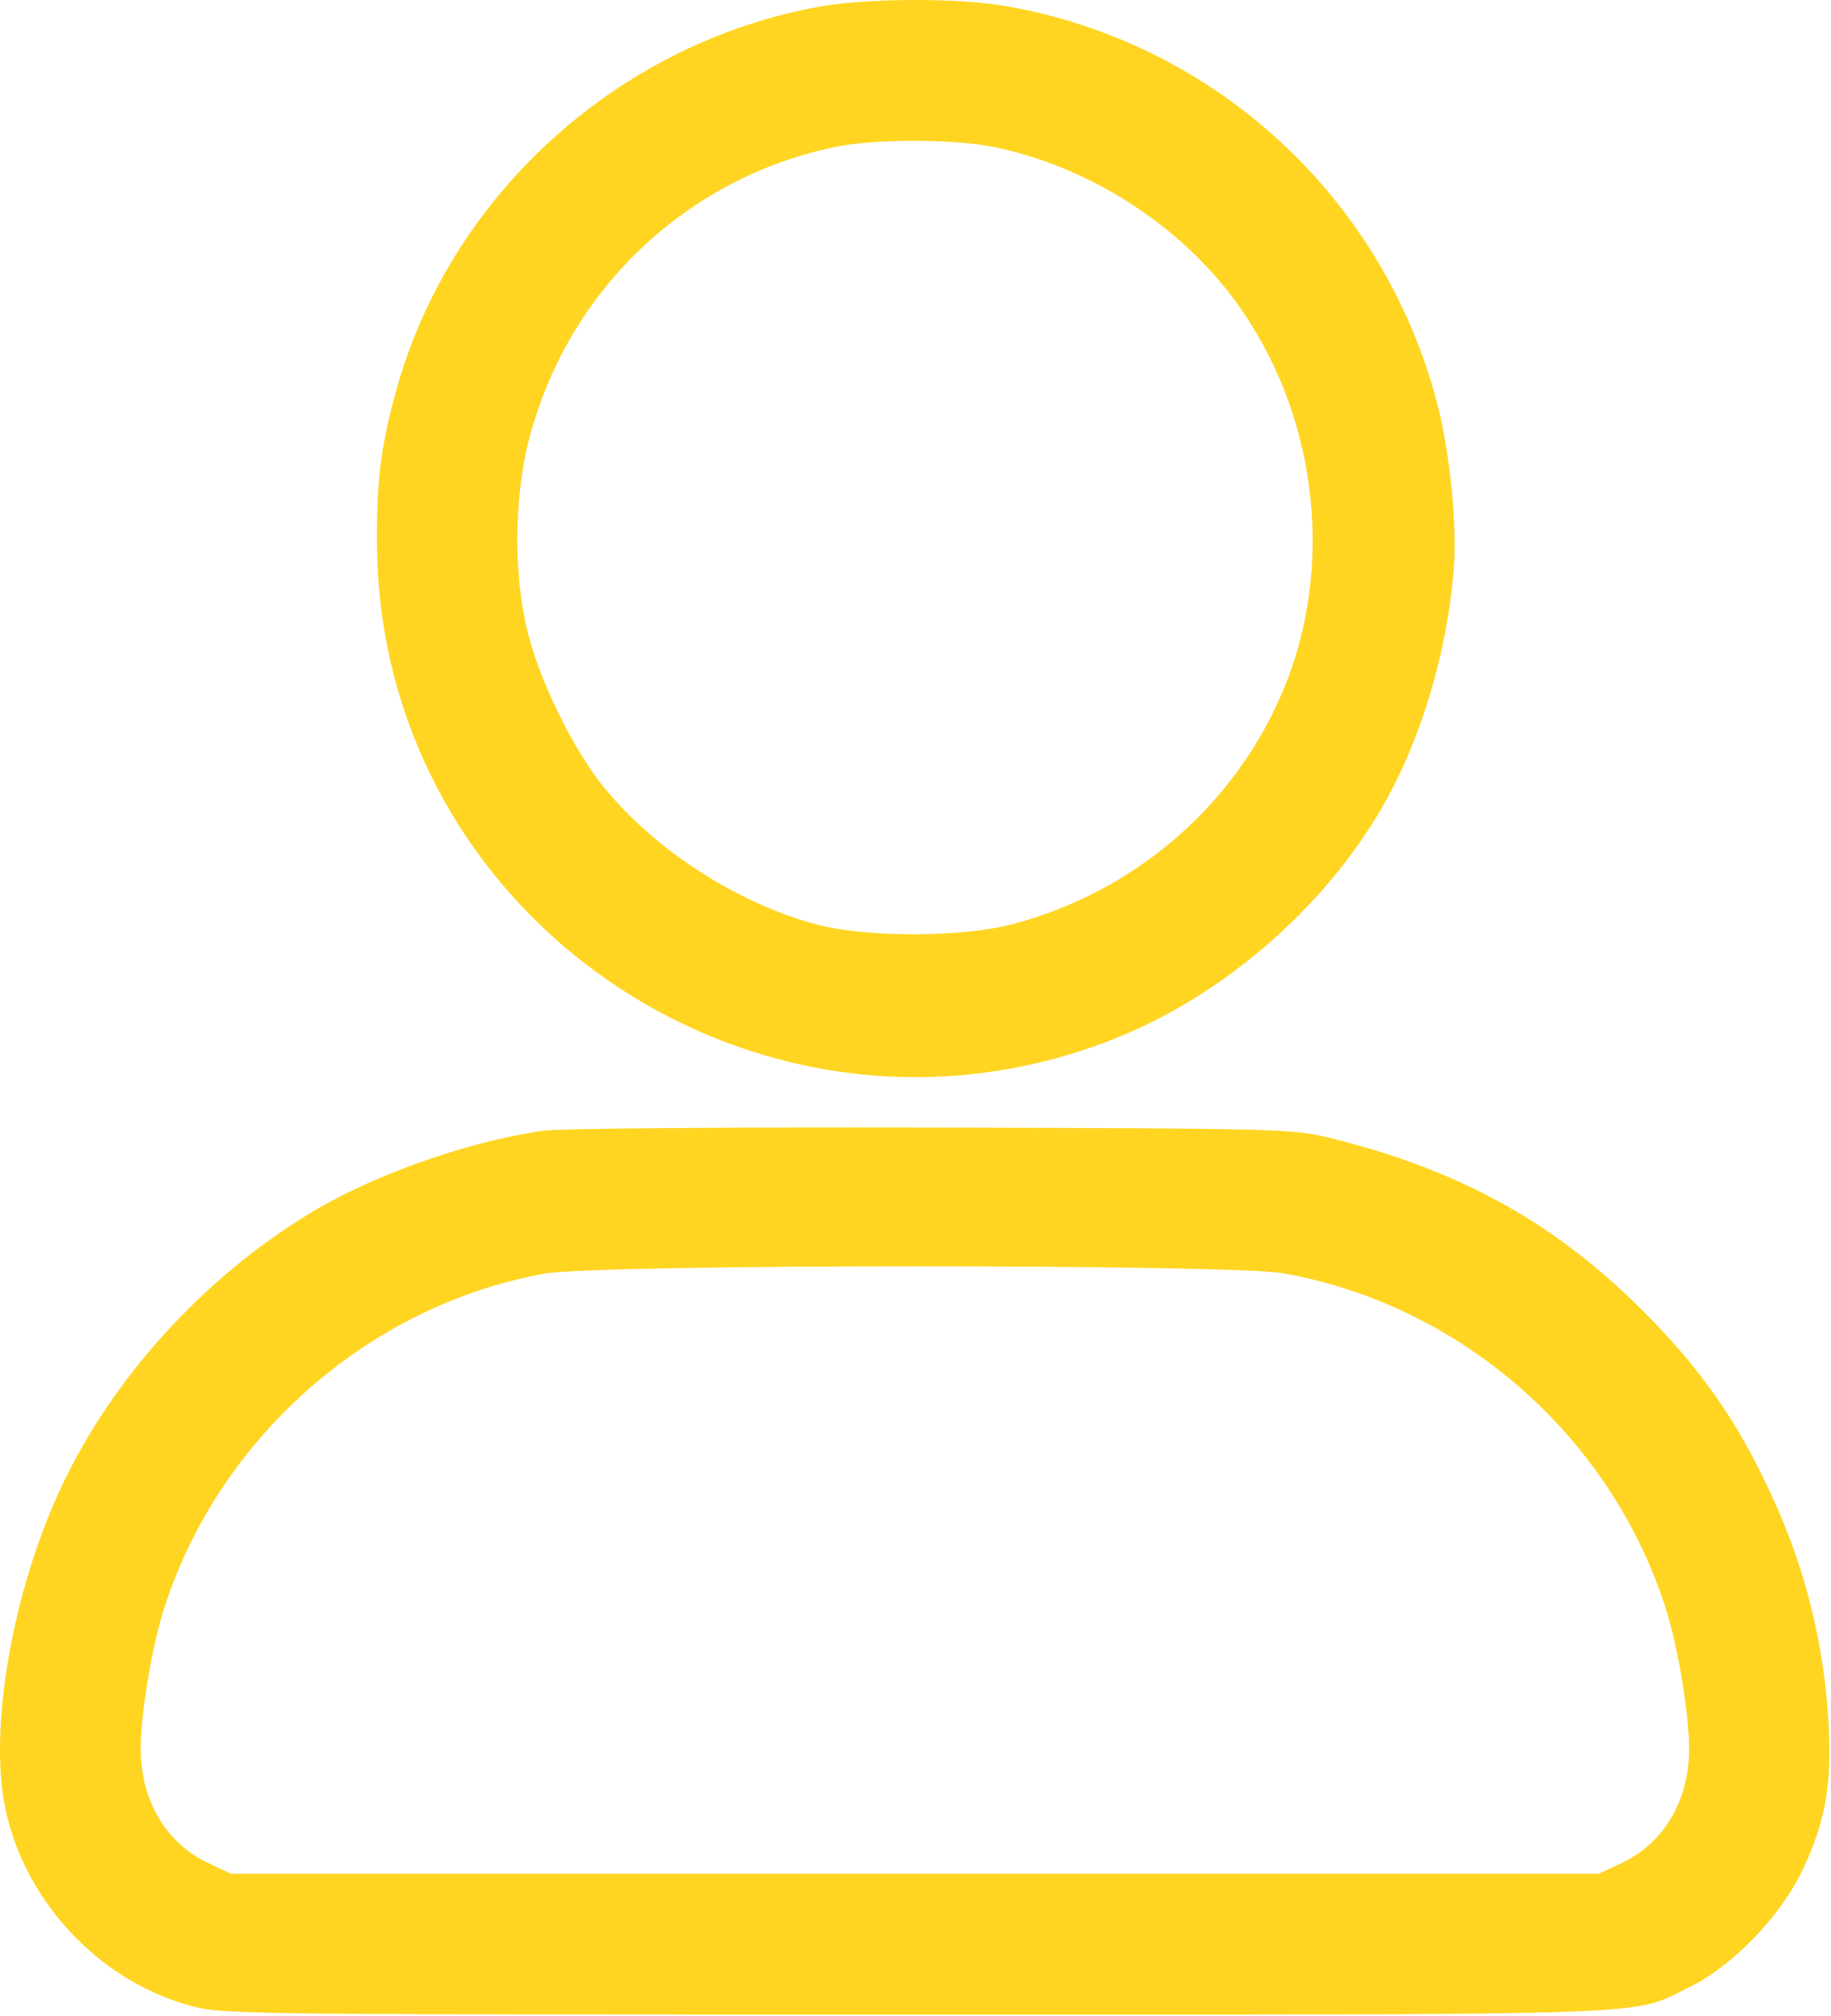
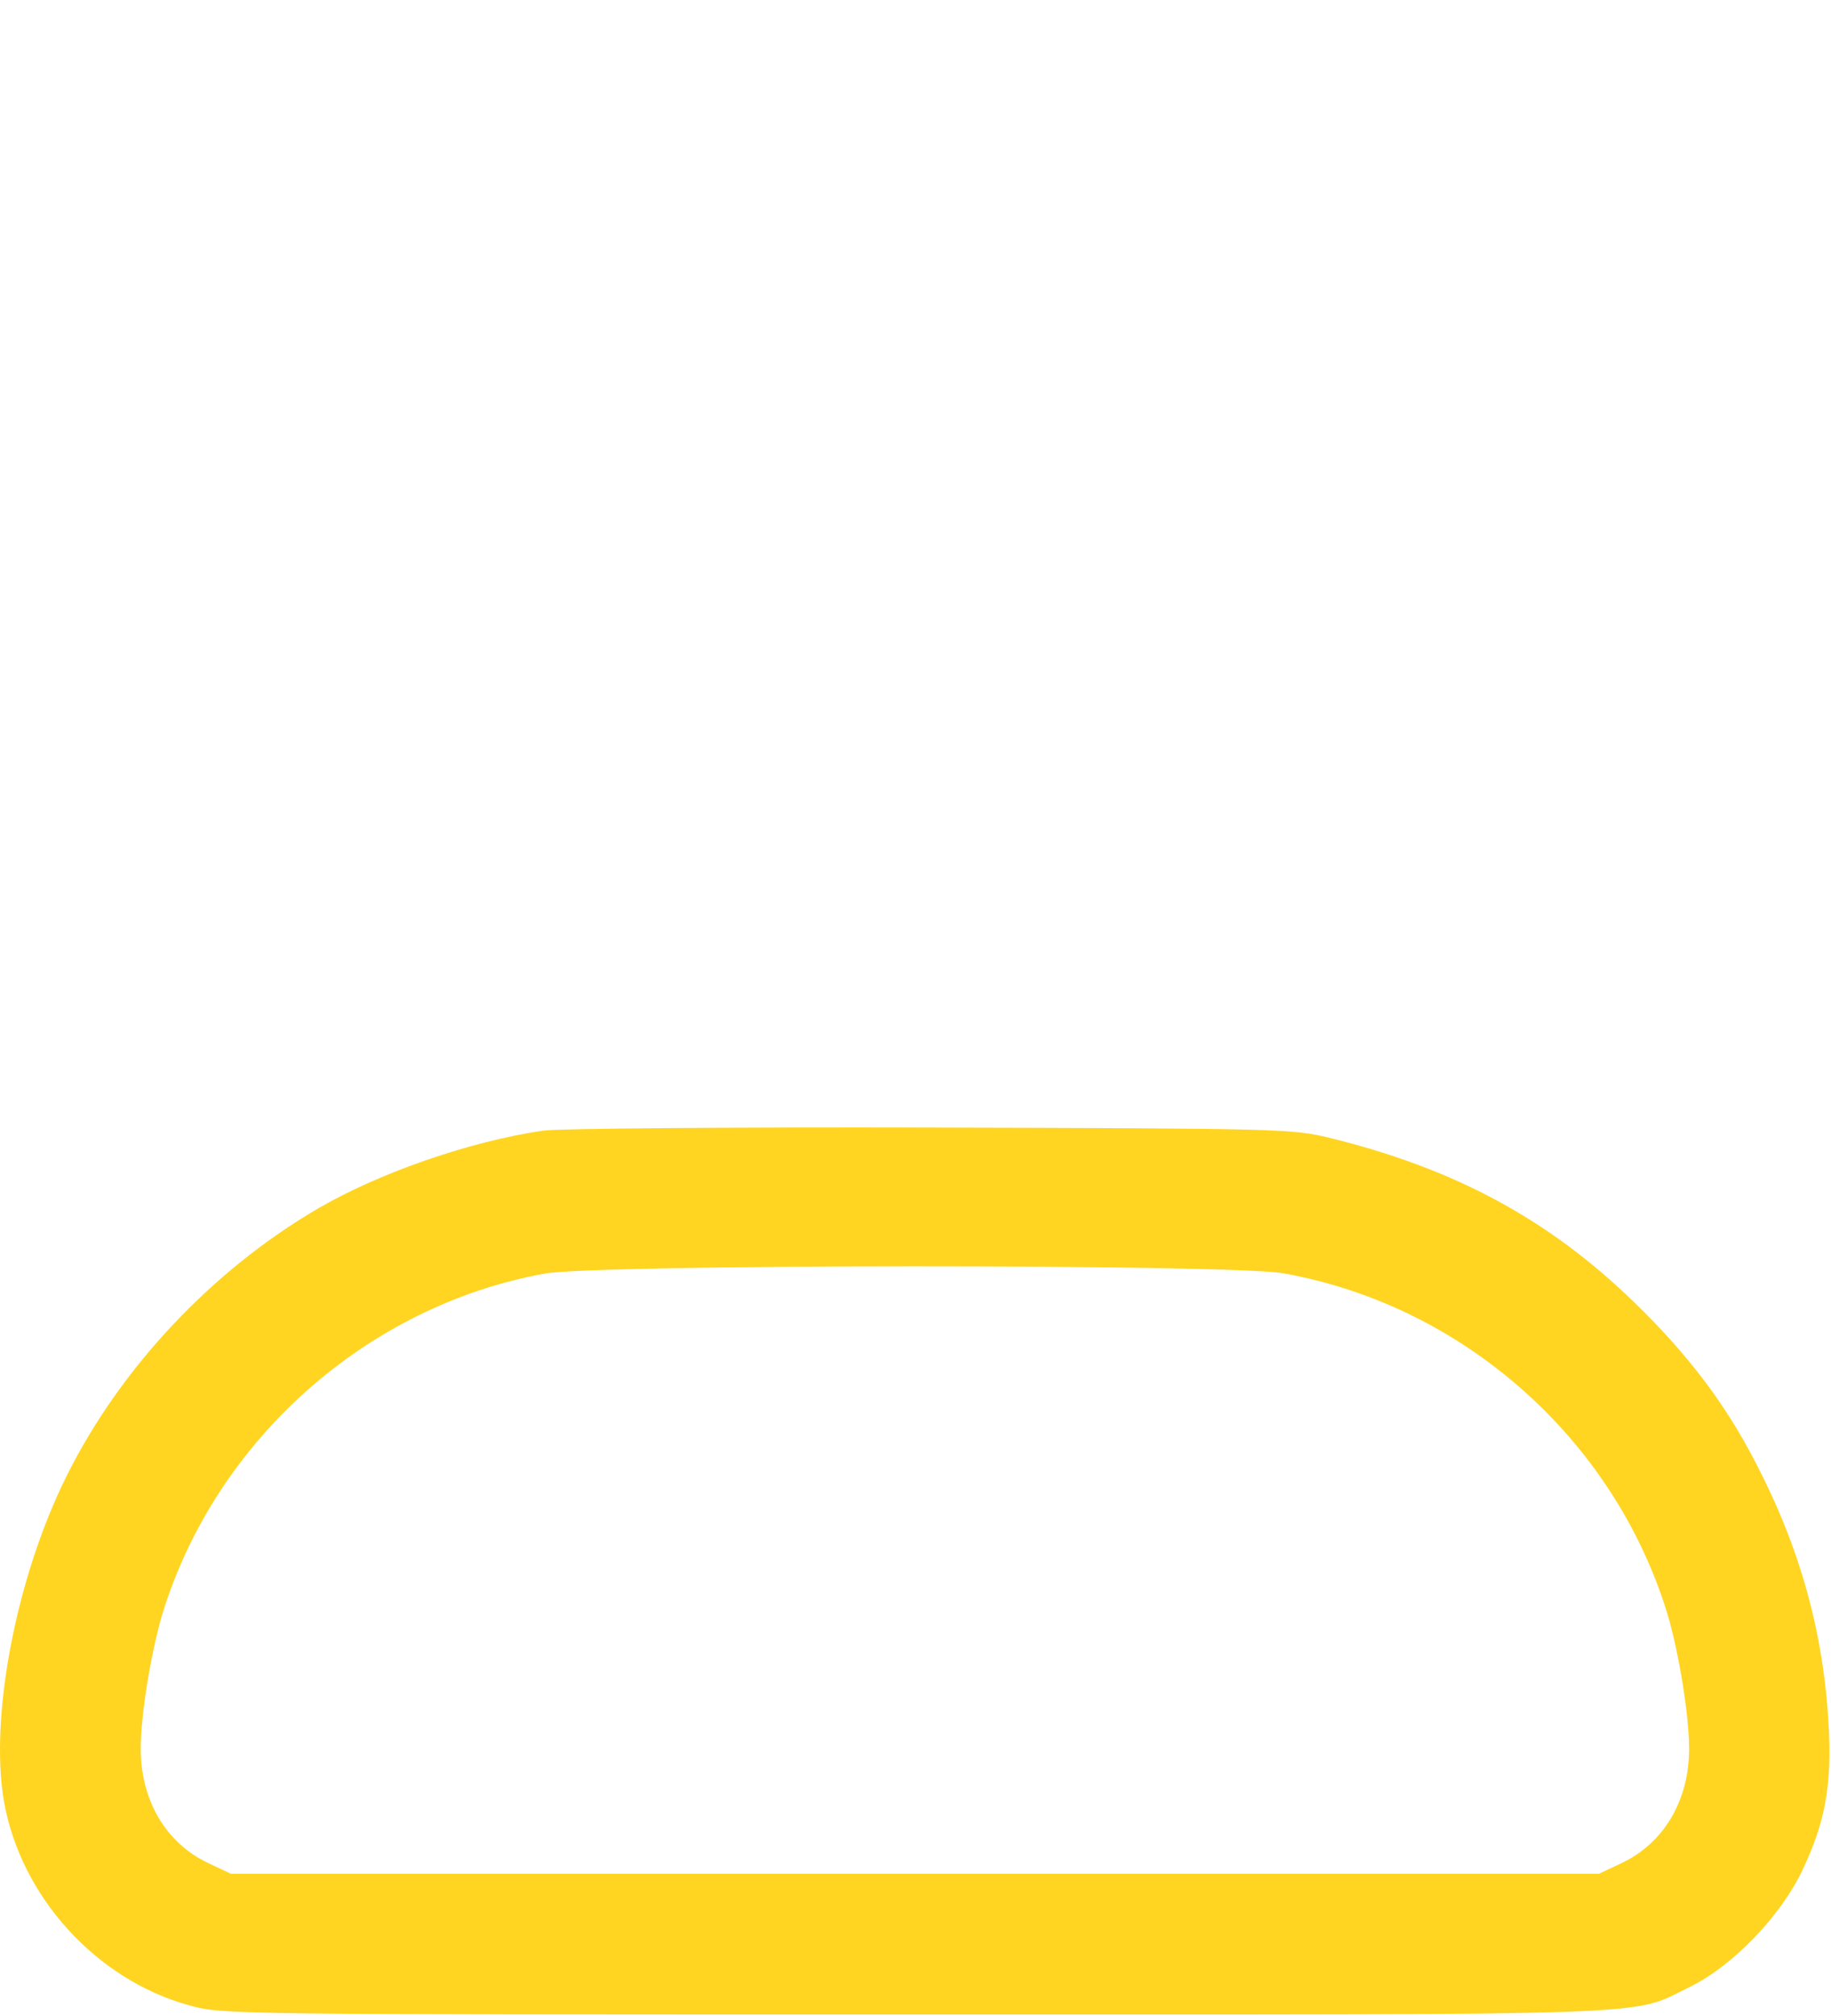
<svg xmlns="http://www.w3.org/2000/svg" width="555" height="611" viewBox="0 0 555 611" fill="none">
-   <path d="M248.656 1.967C188.256 12.767 137.59 57.967 120.656 116.367C115.59 133.967 114.123 145.167 114.256 164.5C114.79 280.767 234.523 358.9 341.723 313.167C372.923 299.7 401.456 274.5 418.656 245.167C430.523 224.767 438.523 198.5 440.656 172.5C441.723 159.833 439.59 137.967 435.856 123.167C419.856 60.367 368.656 12.9 304.79 1.833C290.256 -0.7 263.056 -0.567 248.656 1.967ZM300.256 44.367C329.723 50.1 358.123 68.233 375.456 92.633C398.39 124.9 404.256 168.1 390.656 204.9C376.923 241.567 345.99 269.567 307.323 279.967C292.123 284.1 262.656 284.233 247.323 280.1C223.056 273.567 198.123 257.3 182.656 238.1C173.59 226.767 163.323 205.833 159.856 191.167C155.59 173.833 155.856 150.5 160.39 133.033C172.123 87.967 207.99 53.833 253.323 44.5C264.923 42.1 288.123 42.1 300.256 44.367Z" fill="#FFD521" />
  <path d="M164.656 342.635C142.522 345.835 114.922 355.435 96.389 366.235C64.389 384.902 36.522 414.502 20.256 447.168C4.922 477.835 -3.211 520.235 1.189 545.835C6.256 574.768 29.189 599.968 57.322 607.702C67.189 610.502 69.456 610.502 277.322 610.502C508.656 610.502 493.856 611.035 511.989 602.235C525.189 595.835 539.856 580.635 546.522 566.368C553.322 551.968 555.322 540.635 554.256 522.235C552.656 494.502 545.589 469.168 532.389 443.702C523.056 425.435 511.456 410.235 495.189 394.502C469.322 369.435 440.922 354.102 402.789 344.768C391.589 342.102 388.256 341.968 281.989 341.702C221.856 341.568 169.056 341.968 164.656 342.635ZM388.789 385.835C443.189 395.435 488.922 435.702 505.322 488.768C508.789 500.235 511.989 519.568 511.989 529.968C511.989 545.702 504.256 558.635 491.456 564.635L484.656 567.835H277.322H69.989L63.189 564.635C50.389 558.635 42.656 545.702 42.656 529.968C42.656 519.568 45.856 500.235 49.322 488.768C65.589 436.235 111.322 395.702 165.056 385.968C181.056 383.035 372.256 383.035 388.789 385.835Z" fill="#FFD521" />
</svg>